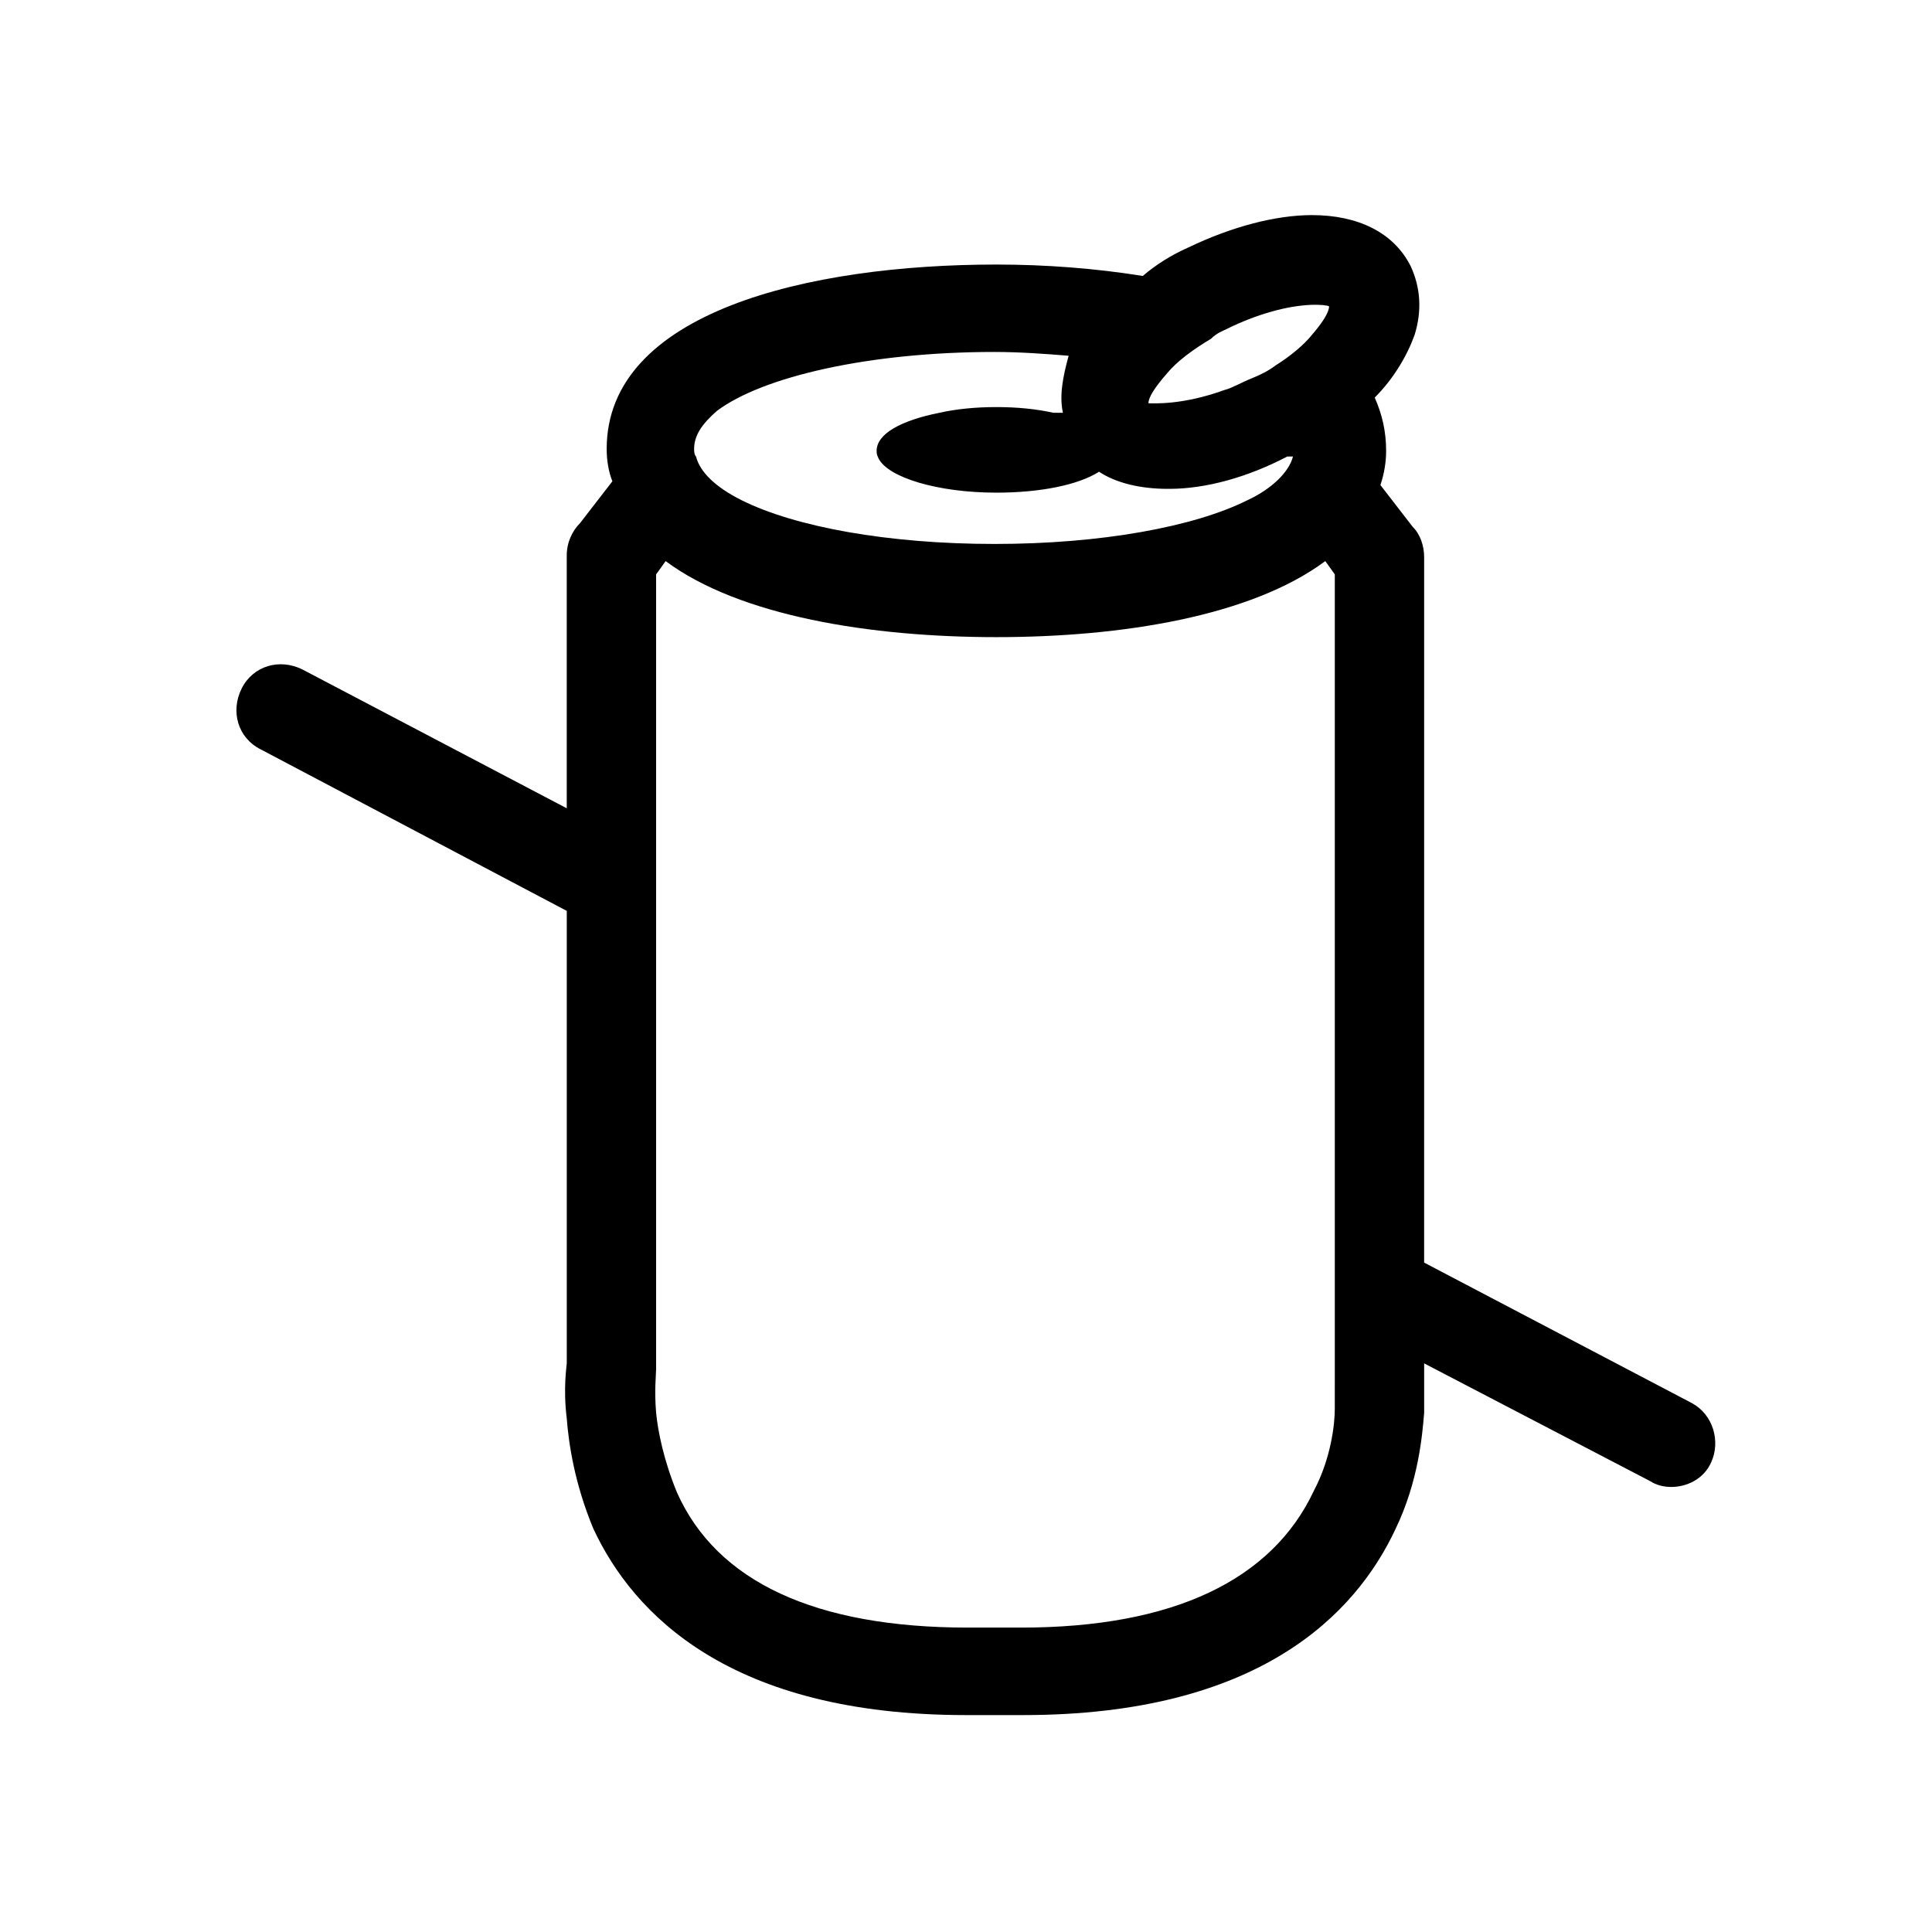
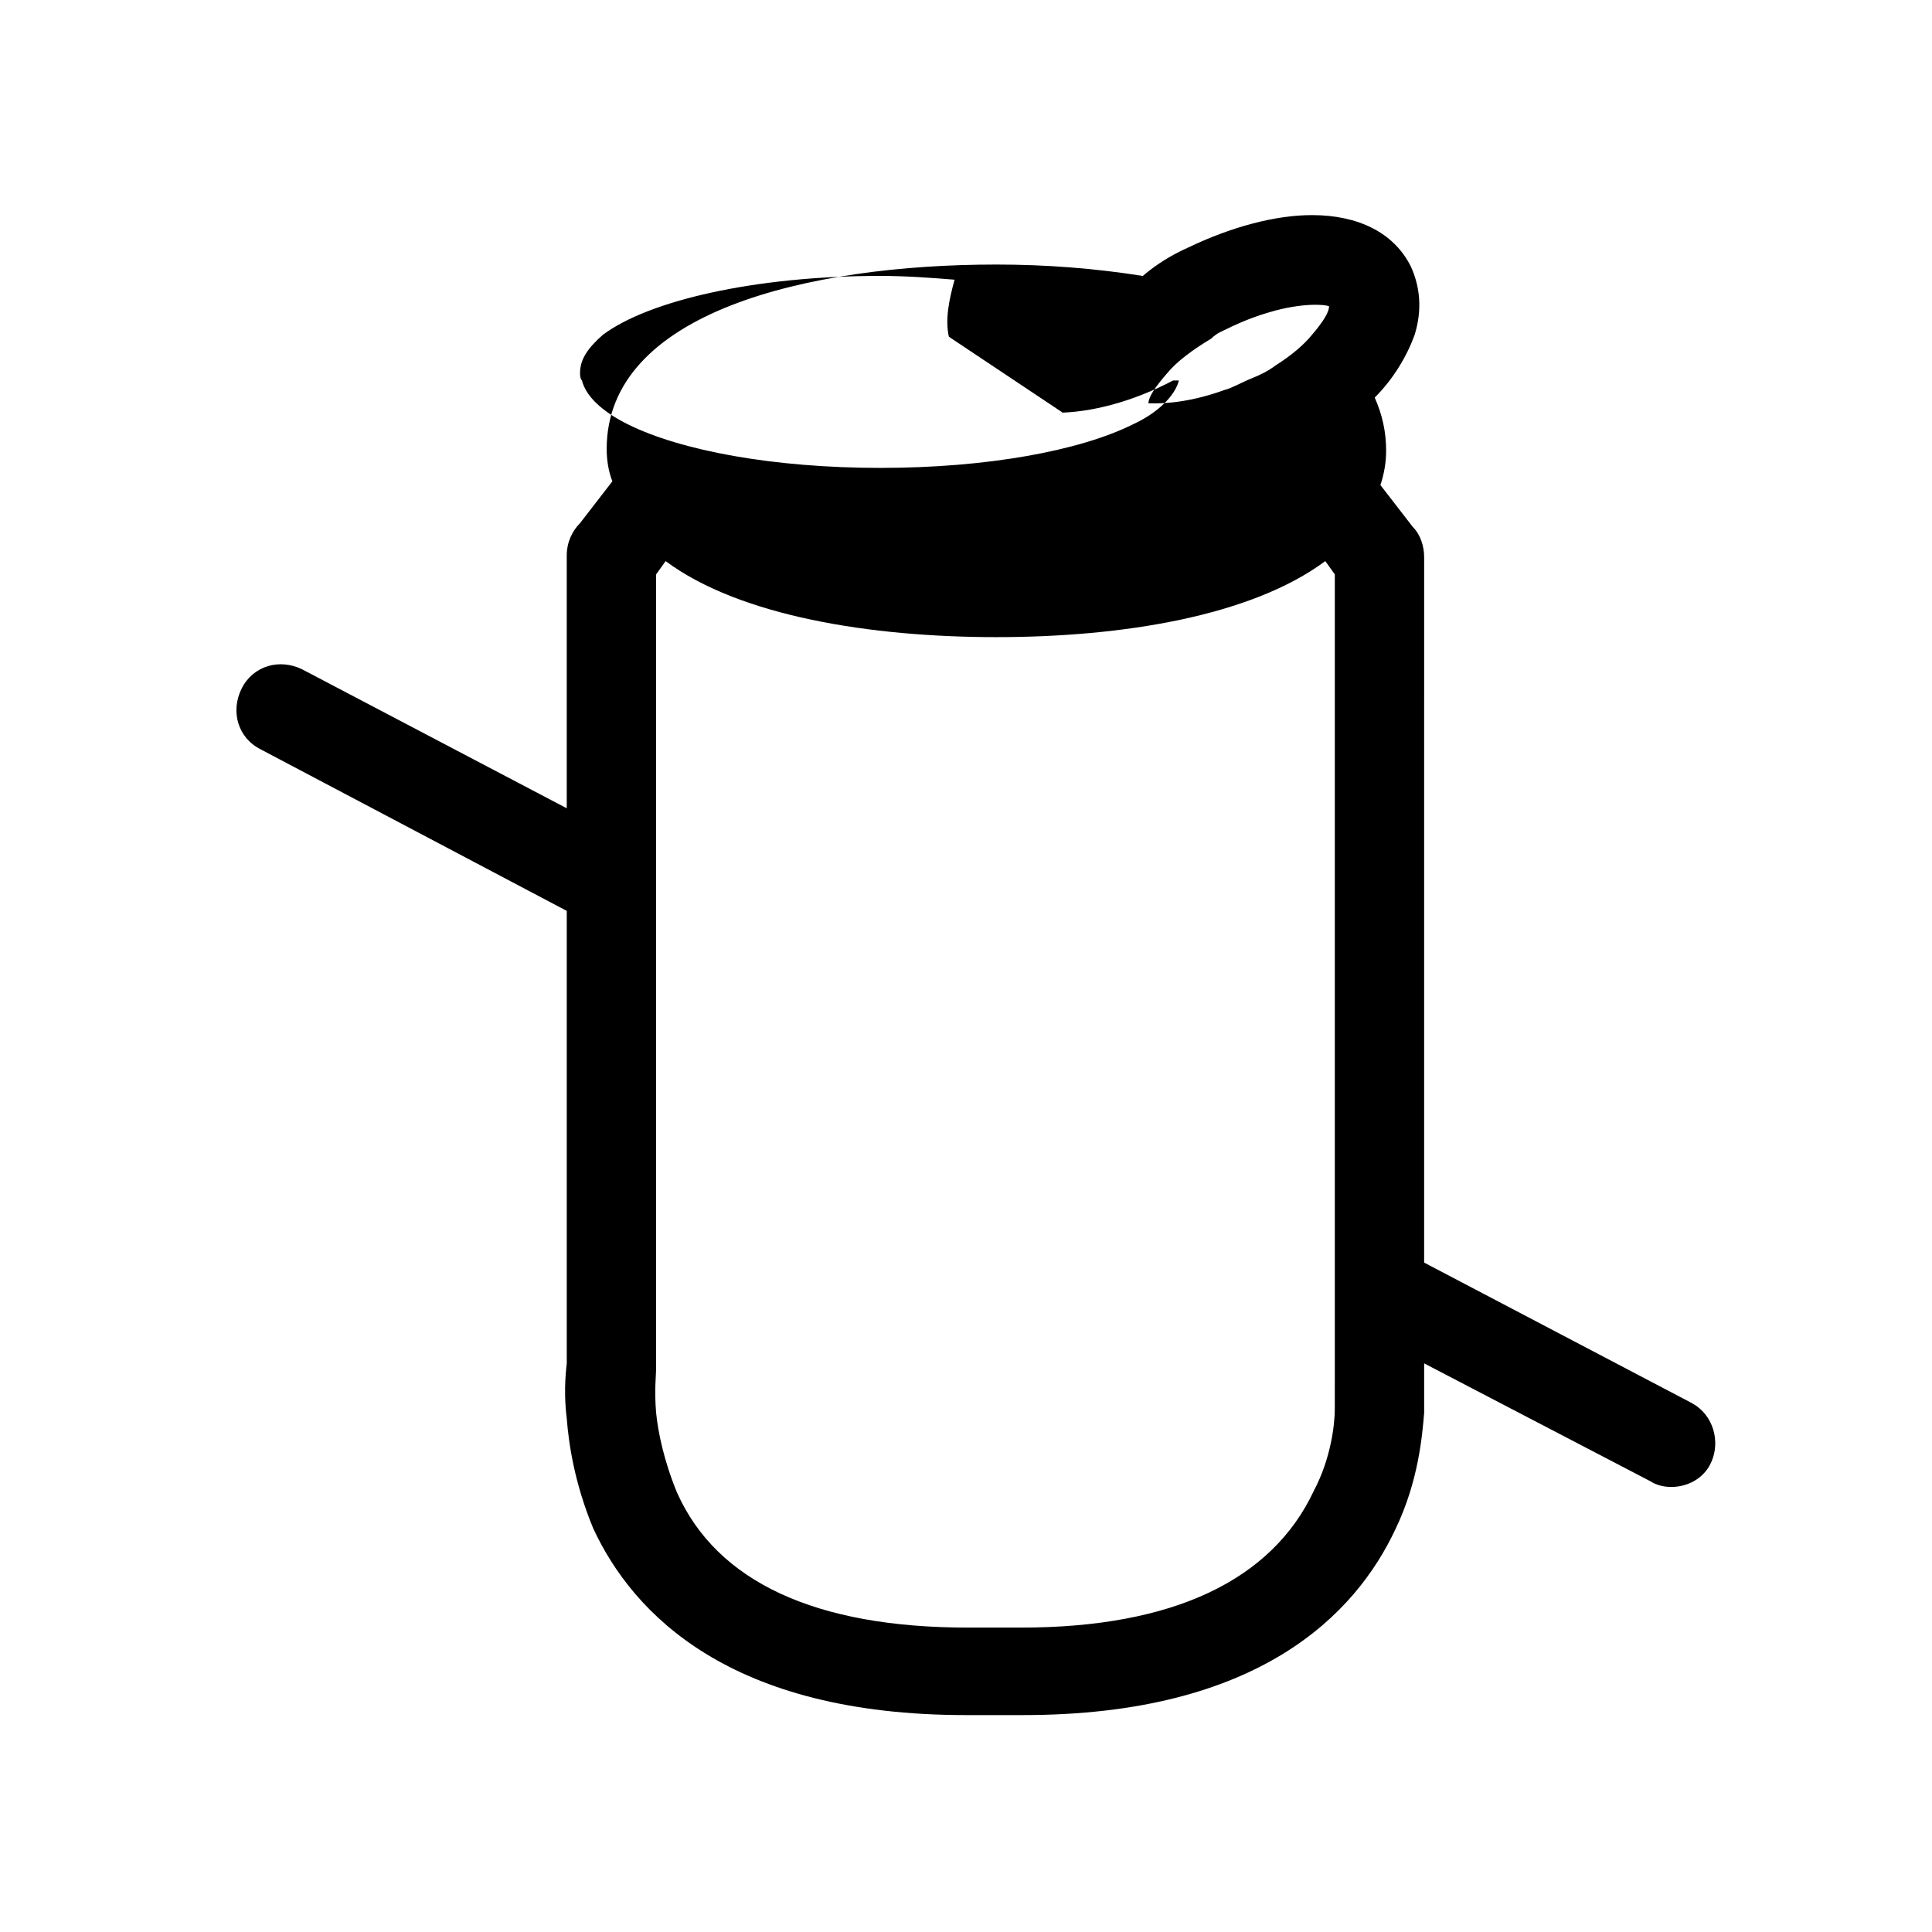
<svg xmlns="http://www.w3.org/2000/svg" fill="#000000" width="800px" height="800px" version="1.1" viewBox="144 144 512 512">
-   <path d="m592.45 515.88-71.039-37.281 0.004-186.91c0-3.023-1.008-6.047-3.023-8.062l-8.566-11.082c1.008-3.023 1.512-6.047 1.512-9.07 0-5.039-1.008-9.574-3.023-14.105 5.039-5.039 8.566-11.082 10.578-16.625 2.016-6.551 1.512-12.594-1.008-18.137-4.535-9.07-14.105-13.602-26.199-13.602-9.574 0-21.16 3.023-32.746 8.566-4.535 2.016-8.566 4.535-12.09 7.559-12.594-2.016-25.695-3.023-38.793-3.023-49.879 0-103.28 12.594-103.28 48.871 0 3.023 0.504 6.047 1.512 8.566l-8.566 11.082c-2.016 2.016-3.527 5.039-3.527 8.566v67.008l-70.031-36.777c-6.047-3.023-13.098-1.008-16.121 5.039-3.023 6.047-1.008 13.098 5.039 16.121l81.117 42.812v119.91c0 0.504-1.008 6.551 0 14.609 0.504 6.551 2.016 17.129 7.055 29.223 10.578 22.672 36.273 49.375 98.746 49.375h15.113c62.473 0 88.168-26.703 98.746-49.375 6.047-12.594 7.055-24.688 7.559-30.73v-8.566-4.535l59.953 31.238c1.512 1.008 3.527 1.512 5.543 1.512 4.031 0 8.566-2.016 10.578-6.551 2.519-5.543 0.504-12.594-5.039-15.617zm-94.715-4.535v6.047c0 4.031-1.008 13.098-5.543 21.664-11.082 23.68-37.281 36.273-77.586 36.273h-14.105c-40.305 0-66.504-12.09-77.082-35.77-3.527-8.566-5.039-16.121-5.543-21.16-0.504-6.047 0-10.078 0-11.586v-210.59l2.519-3.527c19.648 14.609 54.41 20.152 87.664 20.152 33.25 0 67.512-5.543 87.16-20.152l2.519 3.527v214.62c-0.004-0.004-0.004-0.004-0.004 0.5zm-28.719-280.12c4.031-2.016 8.062-3.527 11.586-4.535 8.566-2.519 14.609-2.016 15.617-1.512 0 1.512-1.512 4.031-4.535 7.559-2.016 2.519-5.543 5.543-9.574 8.062-2.016 1.512-4.031 2.519-6.551 3.527-2.519 1.008-5.039 2.519-7.055 3.023-11.082 4.031-18.641 3.527-20.152 3.527 0-1.512 1.512-4.031 5.039-8.062 2.519-3.023 6.551-6.047 11.586-9.07 1.52-1.512 3.031-2.016 4.039-2.519zm-43.328 22.168h-2.519c-4.535-1.008-9.574-1.512-15.113-1.512-5.543 0-10.578 0.504-15.113 1.512-10.078 2.016-16.625 5.543-16.625 10.078 0 0.504 0 1.008 0.504 2.016 2.519 5.039 15.617 9.07 31.234 9.07 11.586 0 21.664-2.016 27.207-5.543 4.535 3.023 11.082 4.535 18.137 4.535h0.504c9.574 0 20.656-3.023 31.234-8.566h1.512c-1.008 4.031-5.543 8.566-12.09 11.586-14.105 7.055-38.793 11.586-67.008 11.586-28.215 0-52.898-4.535-67.008-11.586-7.055-3.527-11.082-7.559-12.09-11.586-0.504-0.504-0.504-1.512-0.504-2.016 0-3.527 2.016-6.551 6.047-10.078 12.09-9.07 40.305-15.617 73.555-15.617 6.551 0 13.602 0.504 19.648 1.008-1.512 5.539-2.519 10.578-1.512 15.113z" />
+   <path d="m592.45 515.88-71.039-37.281 0.004-186.91c0-3.023-1.008-6.047-3.023-8.062l-8.566-11.082c1.008-3.023 1.512-6.047 1.512-9.07 0-5.039-1.008-9.574-3.023-14.105 5.039-5.039 8.566-11.082 10.578-16.625 2.016-6.551 1.512-12.594-1.008-18.137-4.535-9.07-14.105-13.602-26.199-13.602-9.574 0-21.16 3.023-32.746 8.566-4.535 2.016-8.566 4.535-12.09 7.559-12.594-2.016-25.695-3.023-38.793-3.023-49.879 0-103.28 12.594-103.28 48.871 0 3.023 0.504 6.047 1.512 8.566l-8.566 11.082c-2.016 2.016-3.527 5.039-3.527 8.566v67.008l-70.031-36.777c-6.047-3.023-13.098-1.008-16.121 5.039-3.023 6.047-1.008 13.098 5.039 16.121l81.117 42.812v119.91c0 0.504-1.008 6.551 0 14.609 0.504 6.551 2.016 17.129 7.055 29.223 10.578 22.672 36.273 49.375 98.746 49.375h15.113c62.473 0 88.168-26.703 98.746-49.375 6.047-12.594 7.055-24.688 7.559-30.73v-8.566-4.535l59.953 31.238c1.512 1.008 3.527 1.512 5.543 1.512 4.031 0 8.566-2.016 10.578-6.551 2.519-5.543 0.504-12.594-5.039-15.617zm-94.715-4.535v6.047c0 4.031-1.008 13.098-5.543 21.664-11.082 23.68-37.281 36.273-77.586 36.273h-14.105c-40.305 0-66.504-12.09-77.082-35.77-3.527-8.566-5.039-16.121-5.543-21.16-0.504-6.047 0-10.078 0-11.586v-210.59l2.519-3.527c19.648 14.609 54.41 20.152 87.664 20.152 33.25 0 67.512-5.543 87.16-20.152l2.519 3.527v214.62c-0.004-0.004-0.004-0.004-0.004 0.5zm-28.719-280.12c4.031-2.016 8.062-3.527 11.586-4.535 8.566-2.519 14.609-2.016 15.617-1.512 0 1.512-1.512 4.031-4.535 7.559-2.016 2.519-5.543 5.543-9.574 8.062-2.016 1.512-4.031 2.519-6.551 3.527-2.519 1.008-5.039 2.519-7.055 3.023-11.082 4.031-18.641 3.527-20.152 3.527 0-1.512 1.512-4.031 5.039-8.062 2.519-3.023 6.551-6.047 11.586-9.07 1.52-1.512 3.031-2.016 4.039-2.519zm-43.328 22.168h-2.519h0.504c9.574 0 20.656-3.023 31.234-8.566h1.512c-1.008 4.031-5.543 8.566-12.09 11.586-14.105 7.055-38.793 11.586-67.008 11.586-28.215 0-52.898-4.535-67.008-11.586-7.055-3.527-11.082-7.559-12.09-11.586-0.504-0.504-0.504-1.512-0.504-2.016 0-3.527 2.016-6.551 6.047-10.078 12.09-9.07 40.305-15.617 73.555-15.617 6.551 0 13.602 0.504 19.648 1.008-1.512 5.539-2.519 10.578-1.512 15.113z" />
</svg>